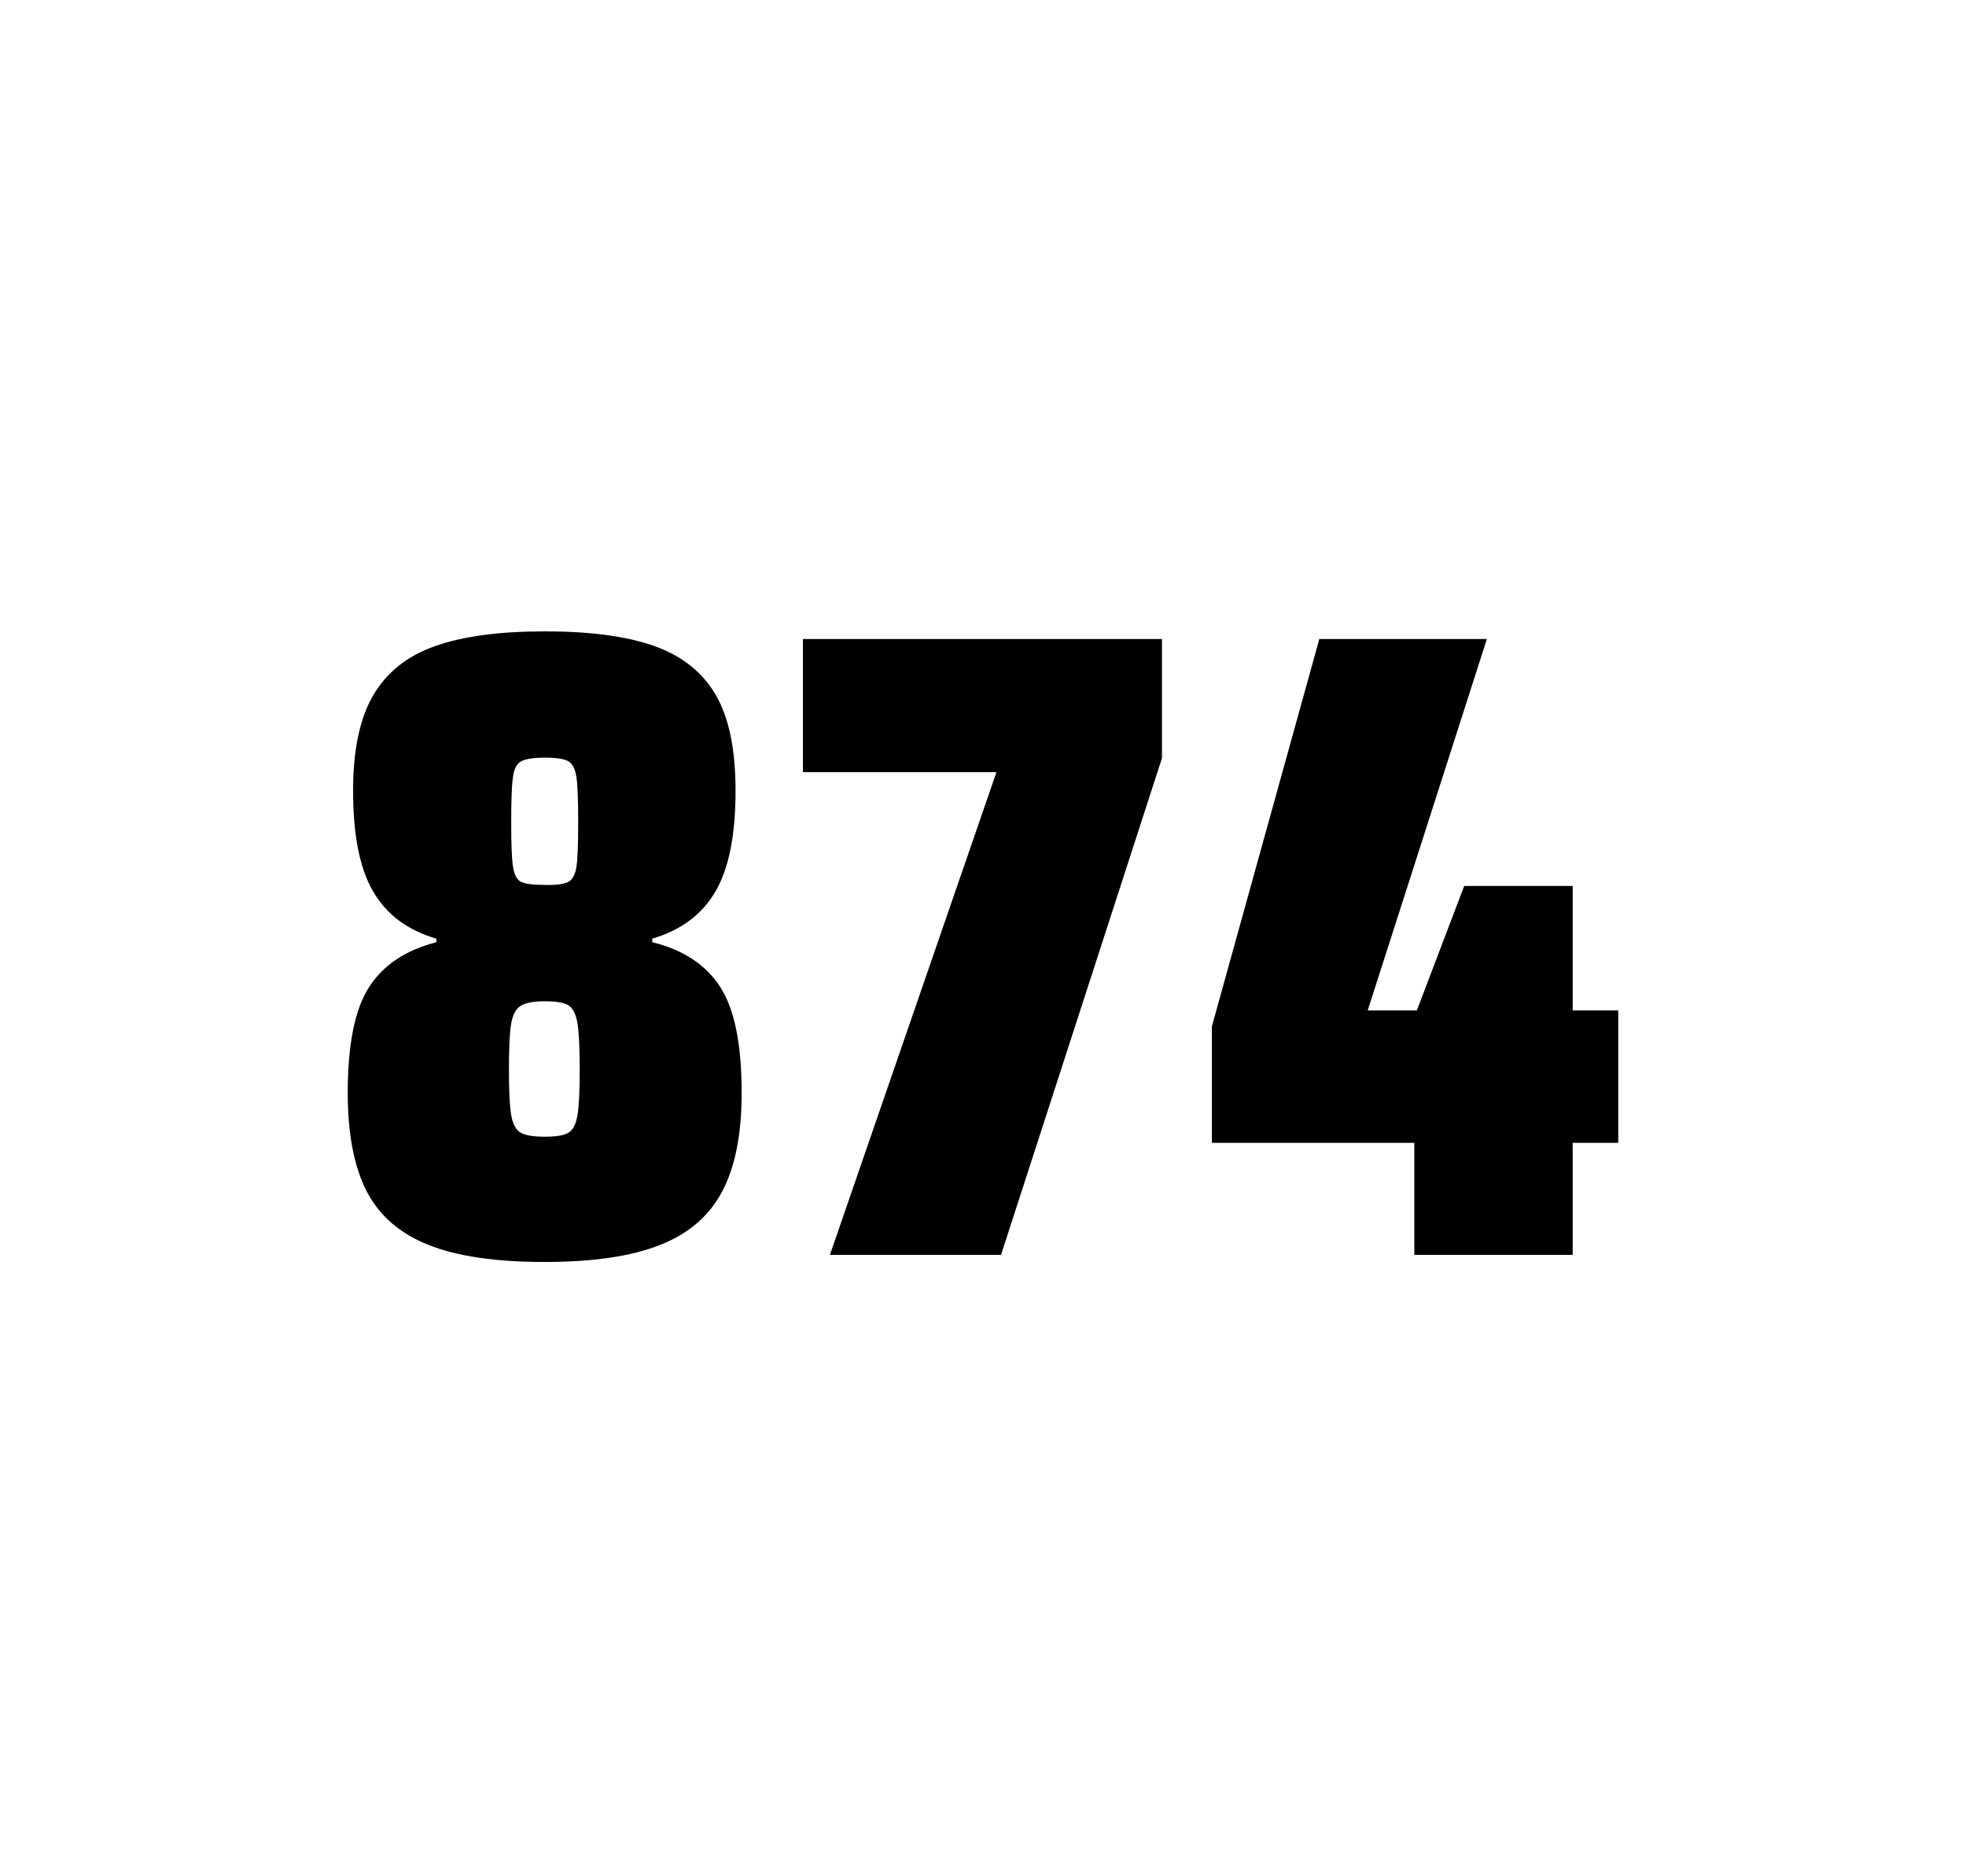
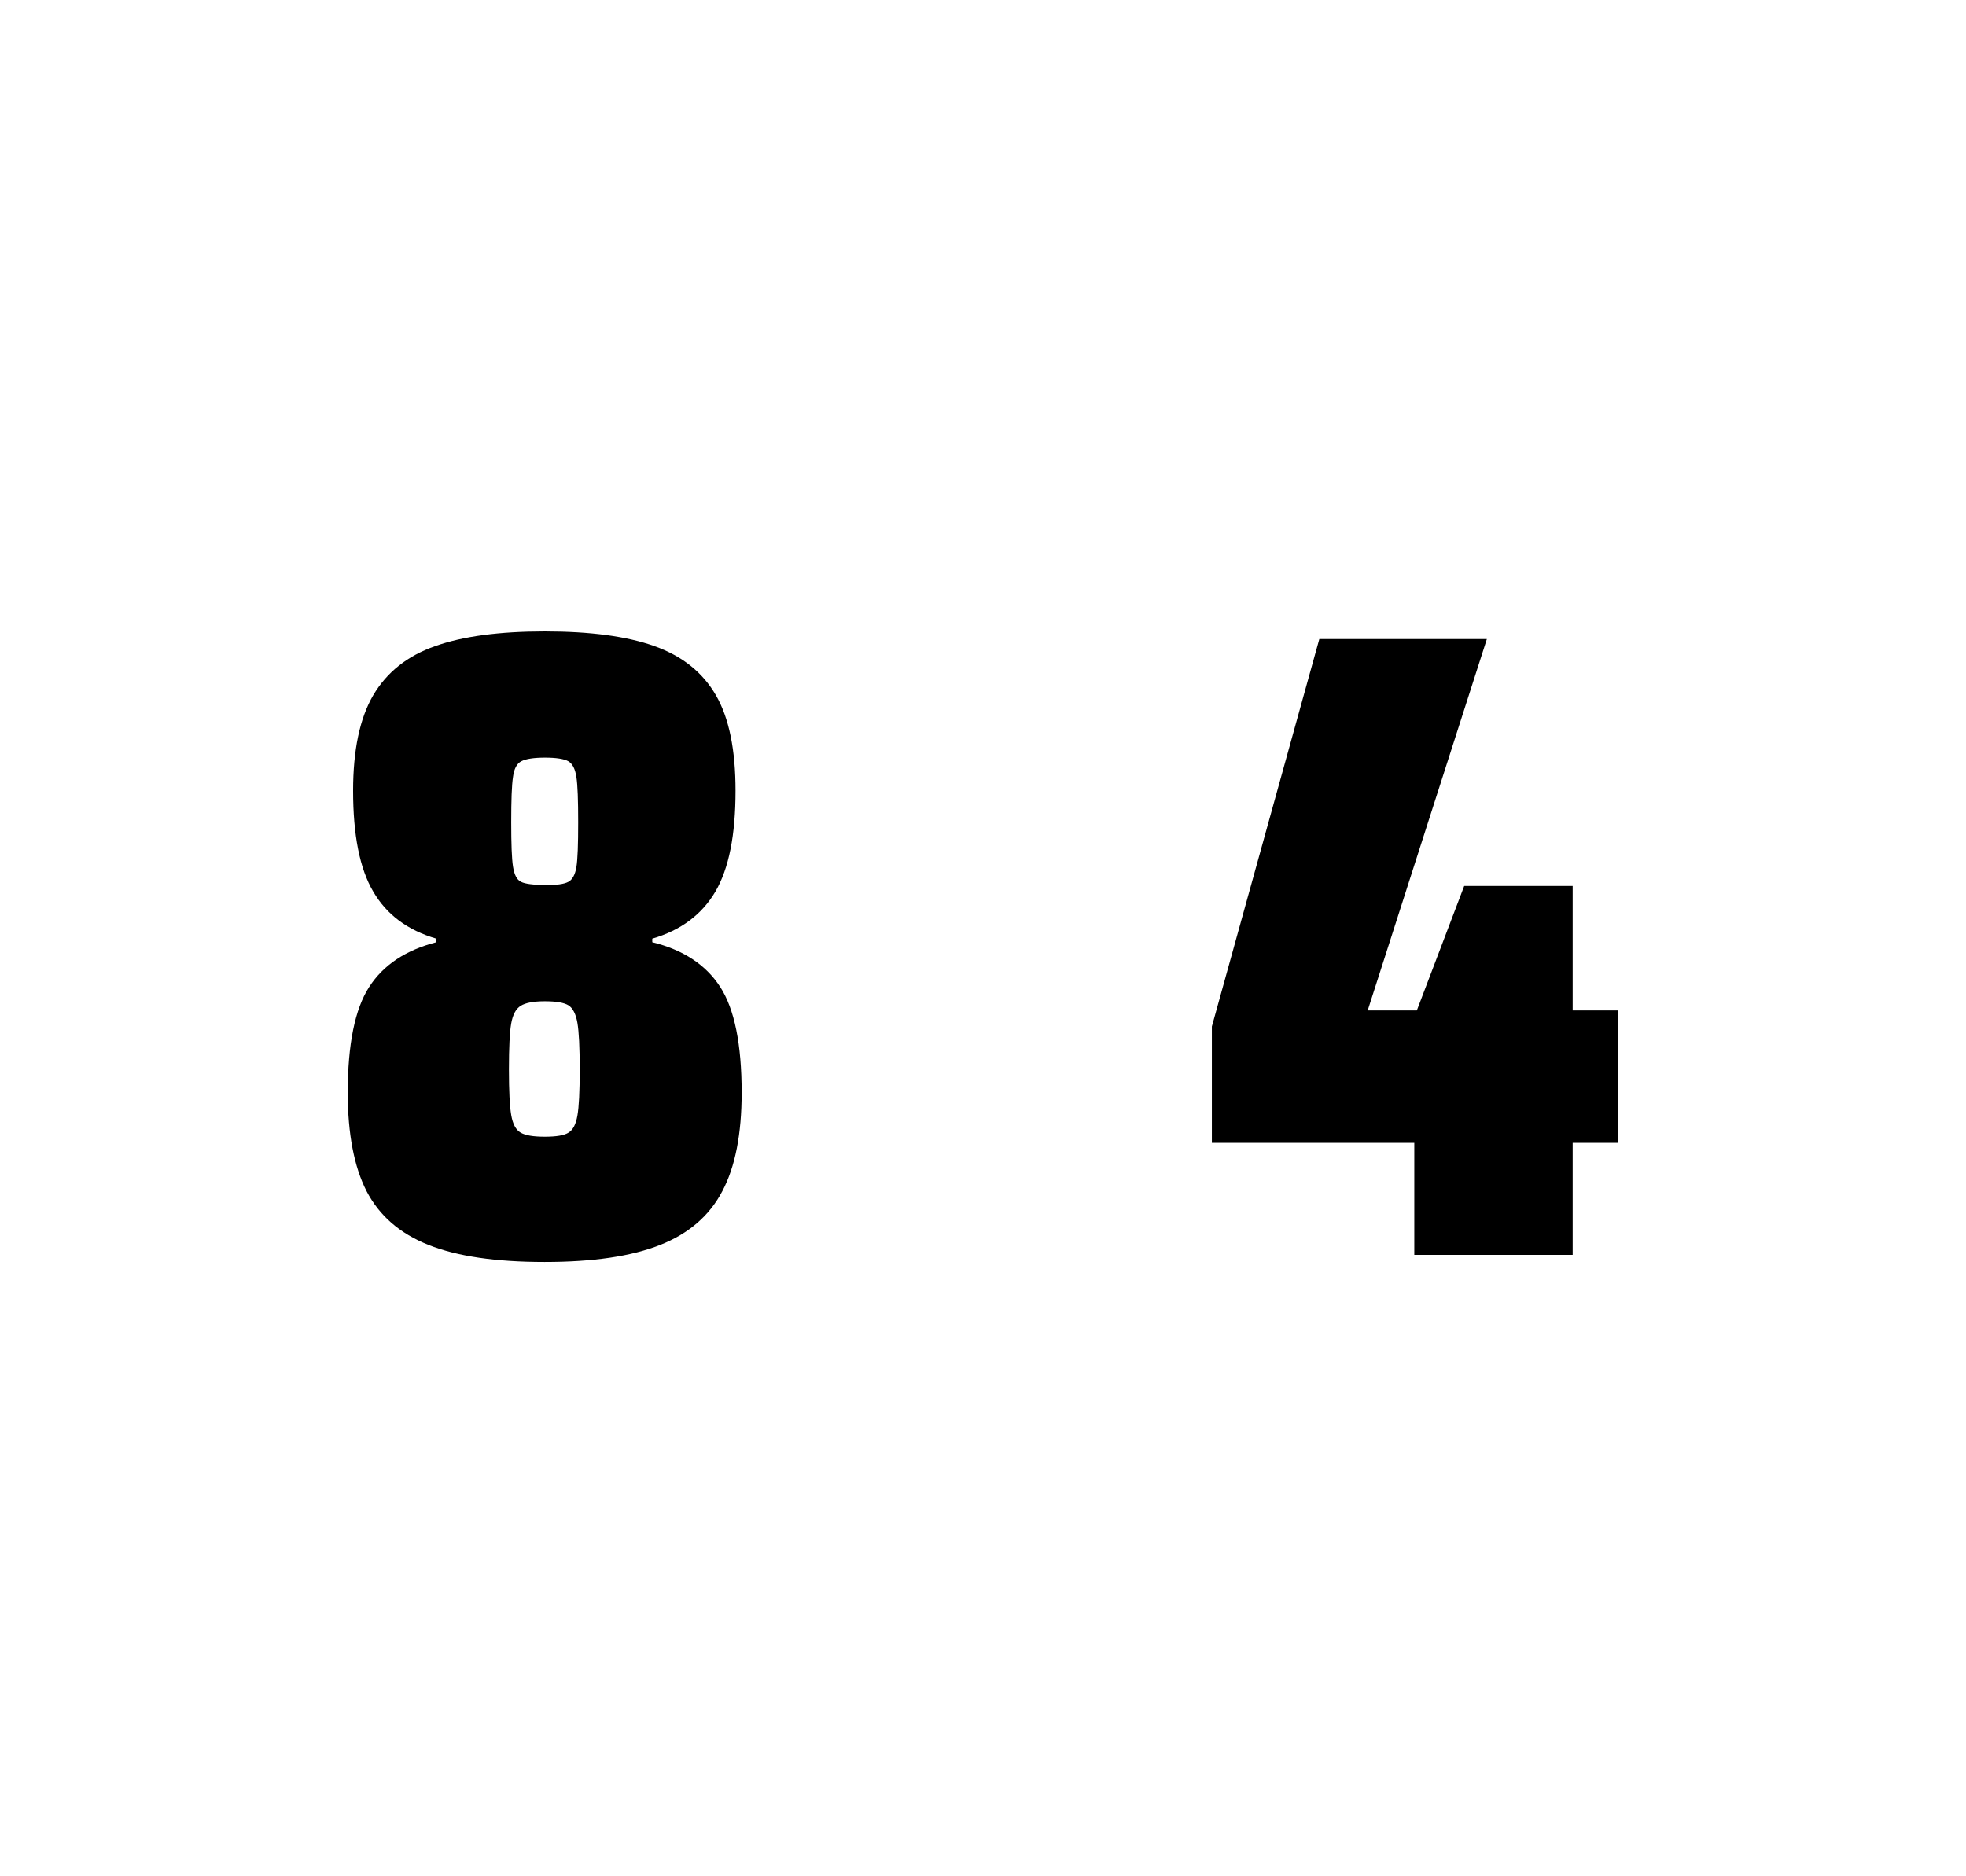
<svg xmlns="http://www.w3.org/2000/svg" version="1.1" id="wrapper" x="0px" y="0px" viewBox="0 0 772.1 737" style="enable-background:new 0 0 772.1 737;">
  <style type="text/css">
	.st0{fill:none;}
</style>
-   <path id="frame" class="st0" d="M 1.5 0 L 770.5 0 C 771.3 0 772 0.7 772 1.5 L 772 735.4 C 772 736.2 771.3 736.9 770.5 736.9 L 1.5 736.9 C 0.7 736.9 0 736.2 0 735.4 L 0 1.5 C 0 0.7 0.7 0 1.5 0 Z" />
  <g id="numbers">
    <path id="eight" d="M 168.267 489 C 156.967 484.5 148.967 477.5 143.967 467.9 C 139.067 458.3 136.567 445.4 136.567 429.2 C 136.567 410.2 139.367 396.4 144.967 387.7 C 150.567 379 159.367 373.2 171.367 370.1 L 171.367 368.7 C 160.067 365.4 151.867 359.3 146.567 350.2 C 141.267 341.2 138.667 328 138.667 310.6 C 138.667 294.7 141.267 282.2 146.567 273.1 C 151.867 264.1 159.967 257.6 170.867 253.8 C 181.767 249.9 196.167 248 213.967 248 C 231.767 248 246.167 249.9 257.067 253.8 C 267.967 257.7 275.967 264.1 281.167 273.1 C 286.367 282.1 288.867 294.6 288.867 310.6 C 288.867 328 286.267 341.1 280.967 350.2 C 275.667 359.2 267.467 365.4 256.167 368.7 L 256.167 370.1 C 268.367 373.1 277.267 379 282.867 387.7 C 288.467 396.4 291.267 410.2 291.267 429.2 C 291.267 445.4 288.767 458.3 283.667 467.9 C 278.667 477.5 270.467 484.6 259.267 489 C 247.967 493.5 232.867 495.7 213.867 495.7 C 194.767 495.7 179.567 493.5 168.267 489 Z M 223.267 444.9 C 225.067 443.8 226.167 441.6 226.767 438.2 C 227.367 434.8 227.667 428.8 227.667 420.1 C 227.667 411.4 227.367 405.3 226.767 401.8 C 226.167 398.3 224.967 396 223.267 394.9 C 221.467 393.8 218.367 393.3 213.967 393.3 C 209.467 393.3 206.367 393.9 204.467 395.1 C 202.567 396.3 201.367 398.6 200.767 402 C 200.167 405.4 199.867 411.4 199.867 420.1 C 199.867 428.5 200.167 434.5 200.767 438 C 201.367 441.5 202.567 443.8 204.467 444.9 C 206.367 446 209.467 446.5 213.967 446.5 C 218.467 446.5 221.567 446 223.267 444.9 Z M 223.167 346.4 C 224.767 345.6 225.867 343.6 226.367 340.6 C 226.867 337.6 227.067 331.7 227.067 323 C 227.067 314.3 226.867 308.4 226.367 305.2 C 225.867 302 224.867 300 223.167 299 C 221.567 298.1 218.467 297.6 214.067 297.6 C 209.567 297.6 206.467 298.1 204.767 299 C 202.967 299.9 201.867 302 201.467 305.2 C 200.967 308.4 200.767 314.3 200.767 323 C 200.767 331.4 200.967 337.2 201.467 340.4 C 201.967 343.6 202.967 345.6 204.667 346.4 C 206.267 347.2 209.467 347.6 214.167 347.6 C 218.467 347.7 221.467 347.3 223.167 346.4 Z" />
-     <path id="seven" d="M 325.933 492.9 L 391.333 303.3 L 315.333 303.3 L 315.333 251 L 456.333 251 L 456.333 297.8 L 393.133 492.9 L 325.933 492.9 Z" />
    <path id="four" d="M 555.433 492.9 L 555.433 448.9 L 475.933 448.9 L 475.933 403.2 L 518.133 251 L 583.933 251 L 537.133 396.9 L 556.433 396.9 L 575.033 348 L 617.633 348 L 617.633 396.9 L 635.533 396.9 L 635.533 448.9 L 617.633 448.9 L 617.633 492.9 L 555.433 492.9 Z" />
  </g>
</svg>